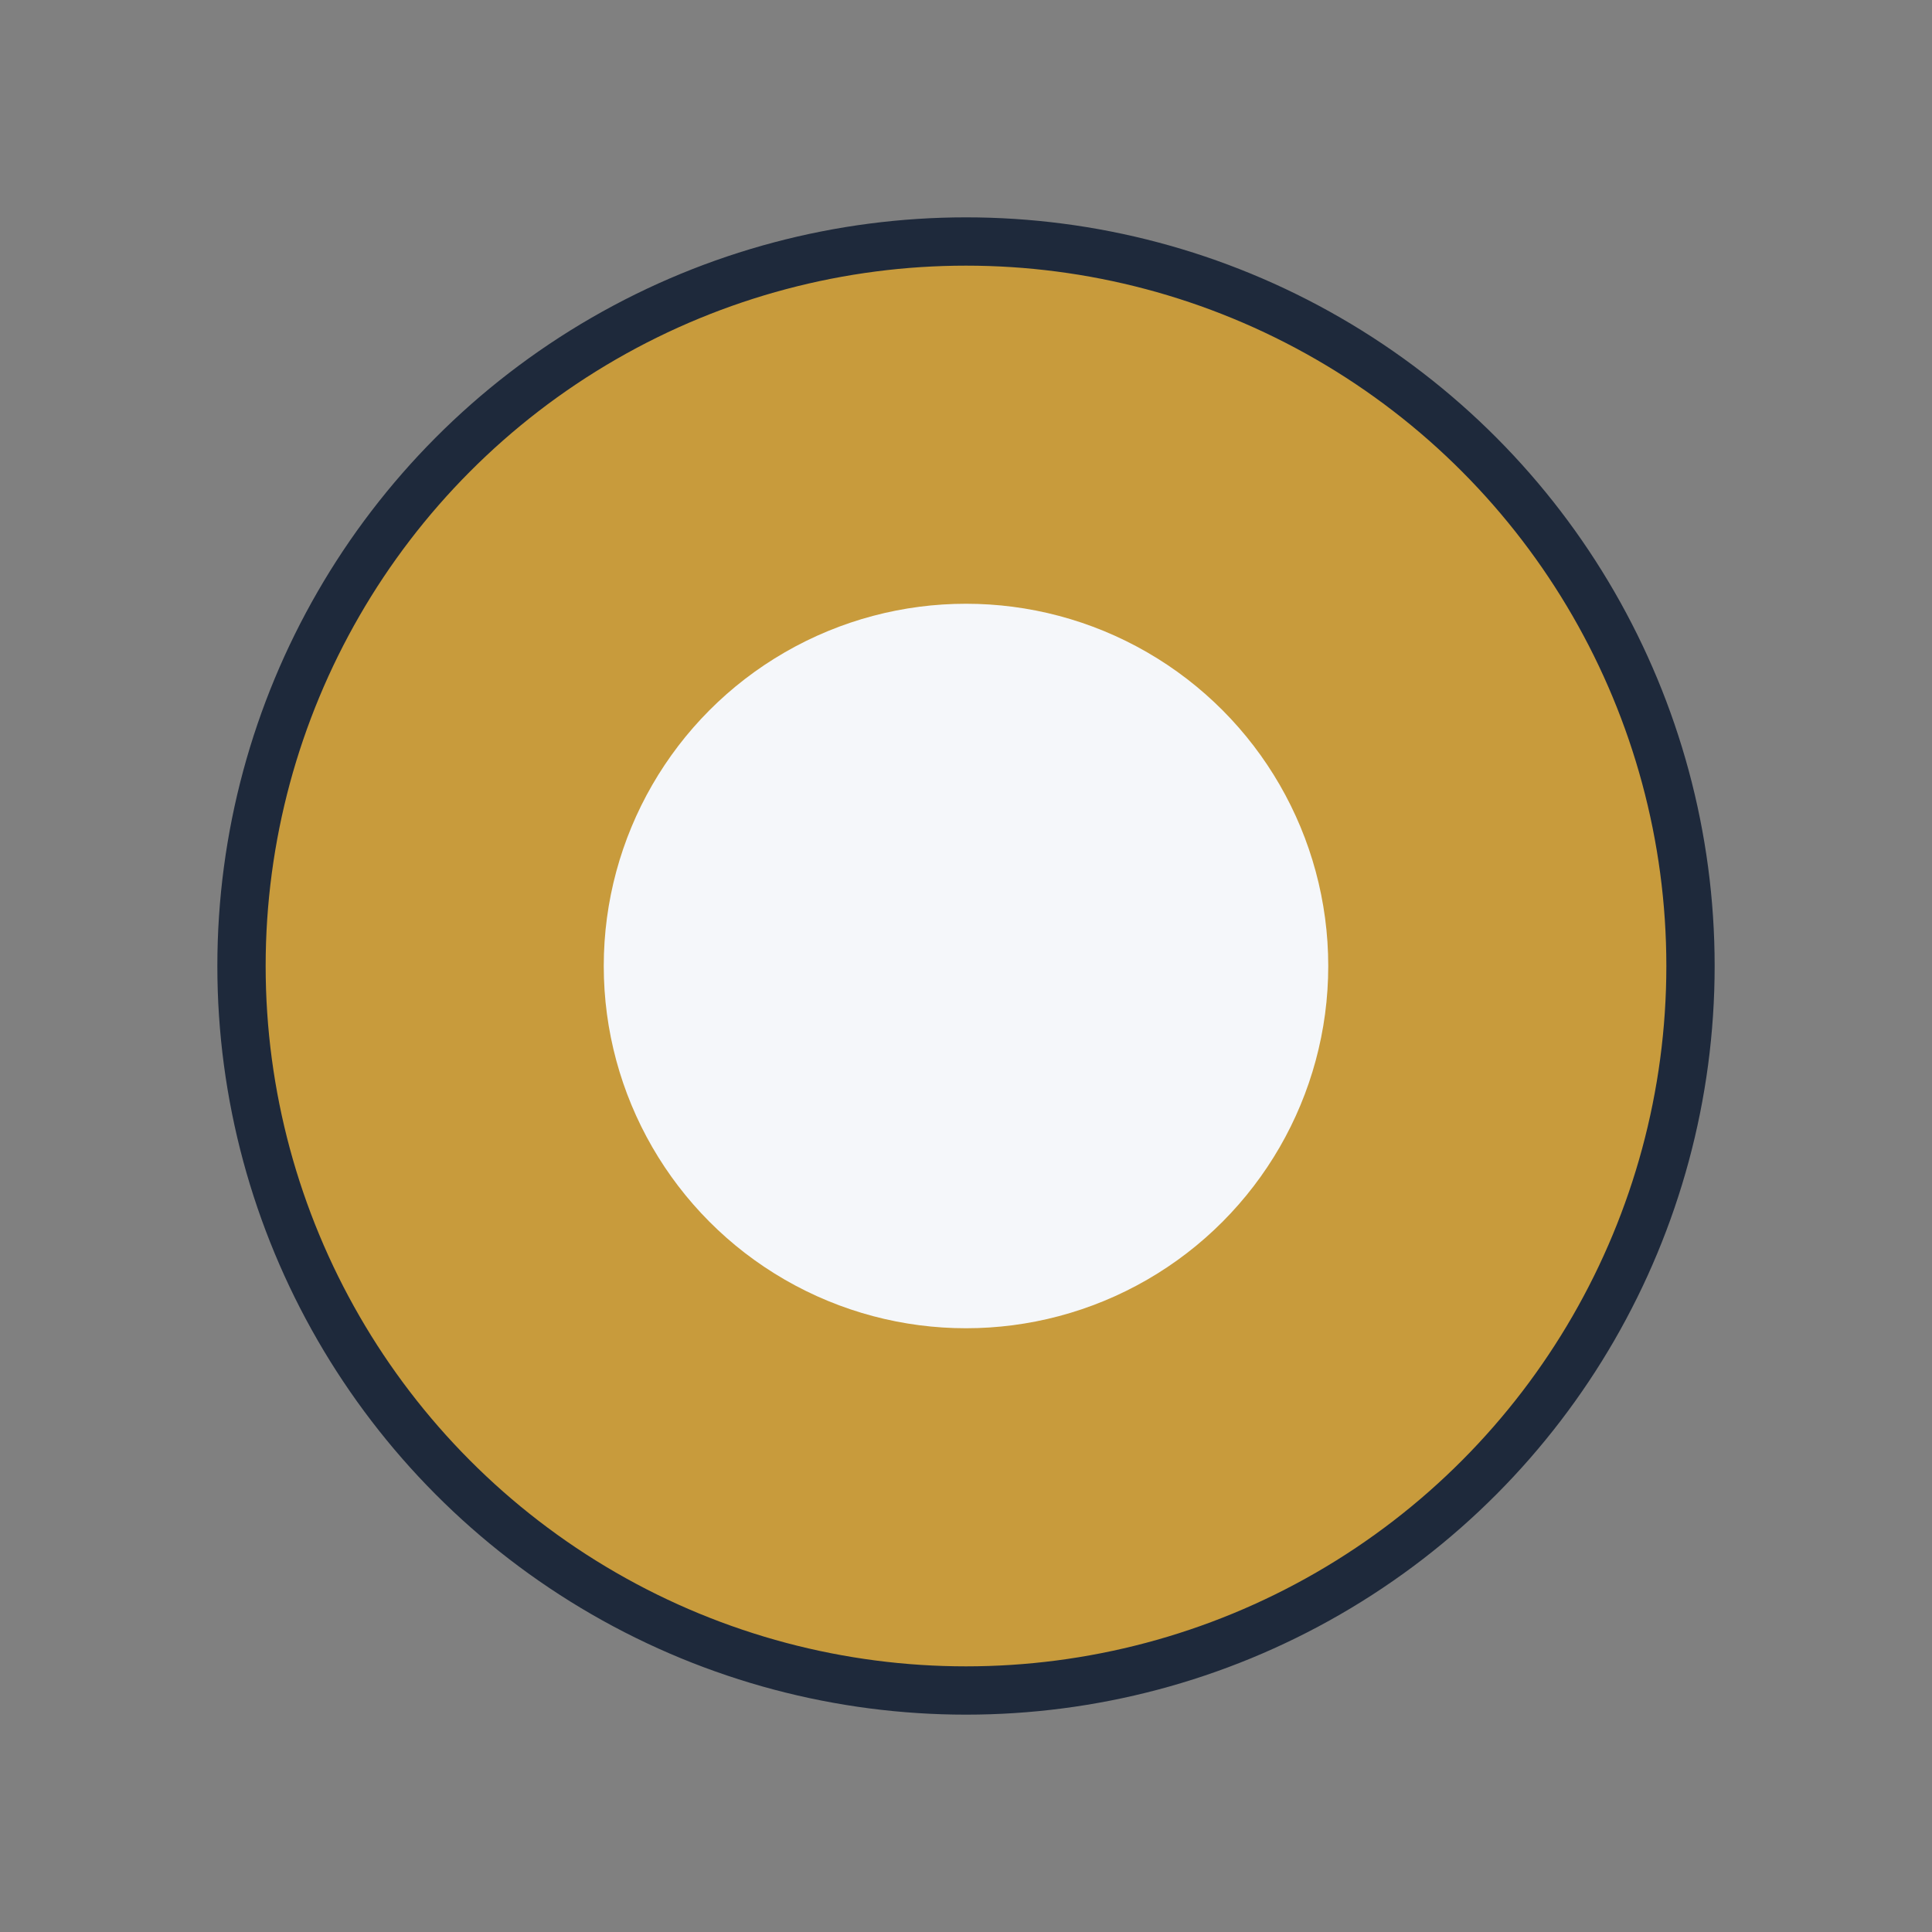
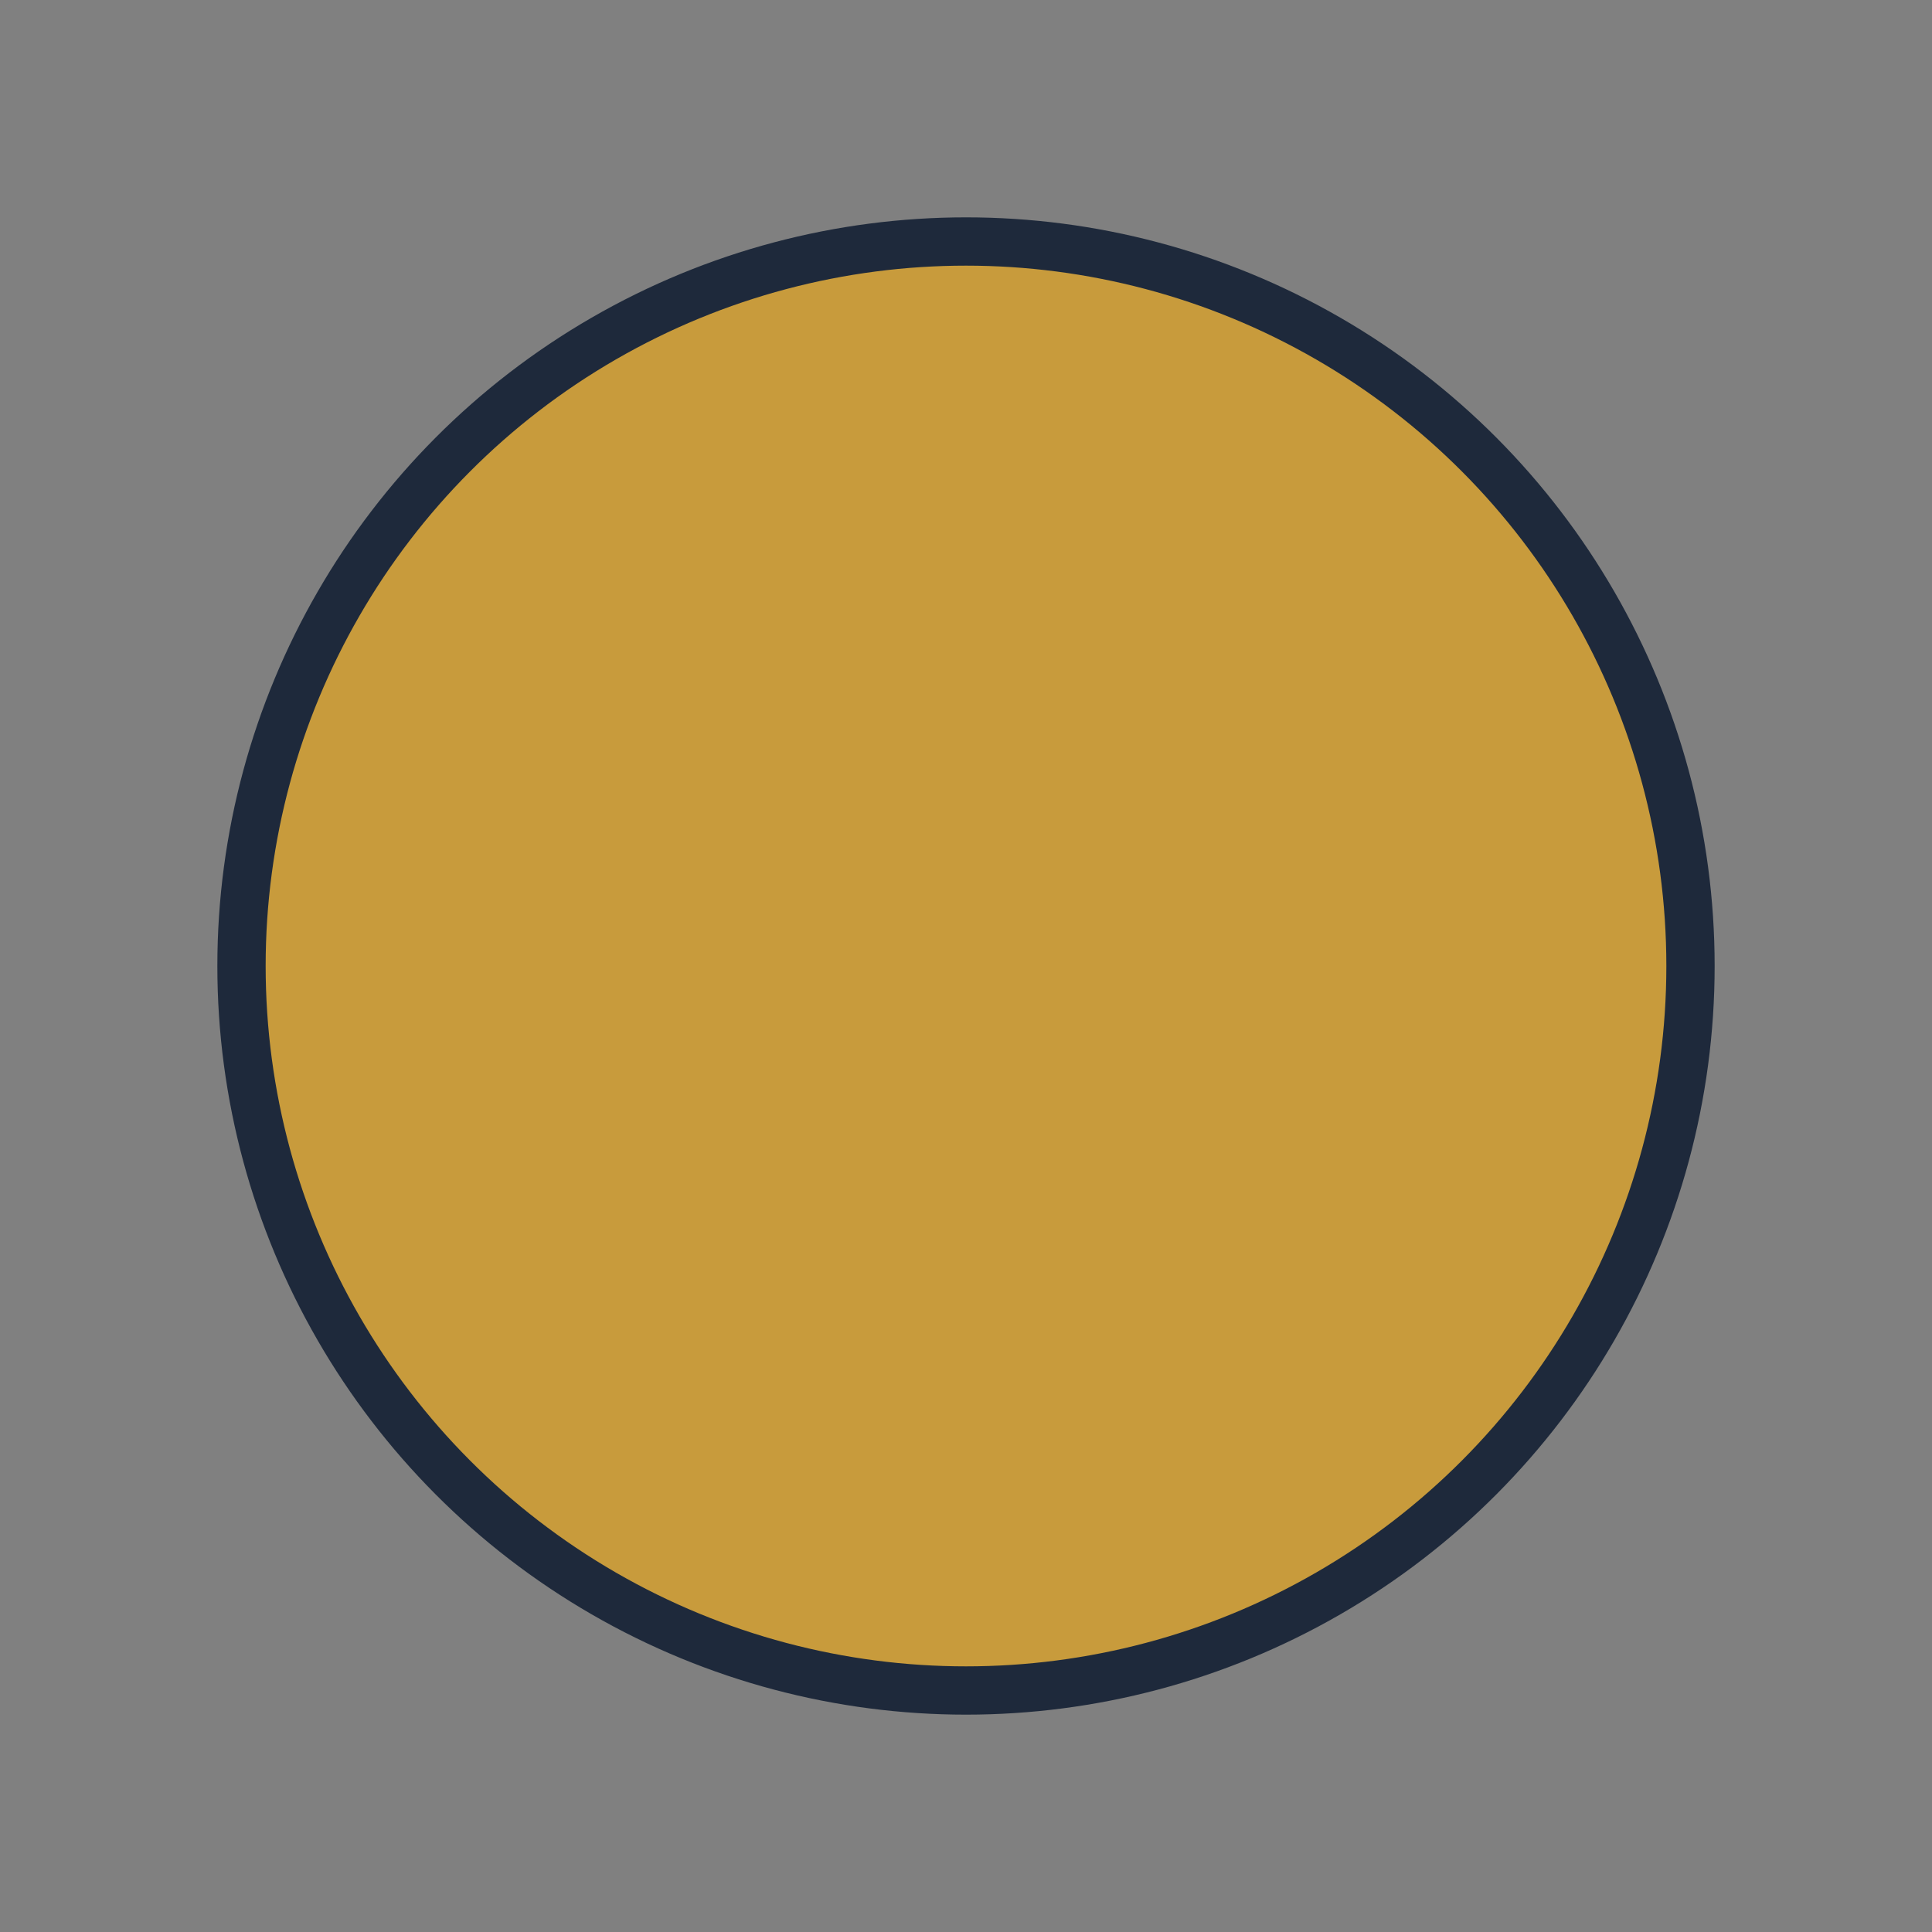
<svg xmlns="http://www.w3.org/2000/svg" width="80" height="80" viewBox="0 0 80 80">
  <rect x="0" y="0" width="80" height="80" fill="#808080" stroke="none" />
  <circle cx="40" cy="40" r="30" fill="#C89B3C" stroke="#1E293B" stroke-width="2" />
-   <circle cx="40" cy="40" r="15" fill="#F5F7FA" />
</svg>